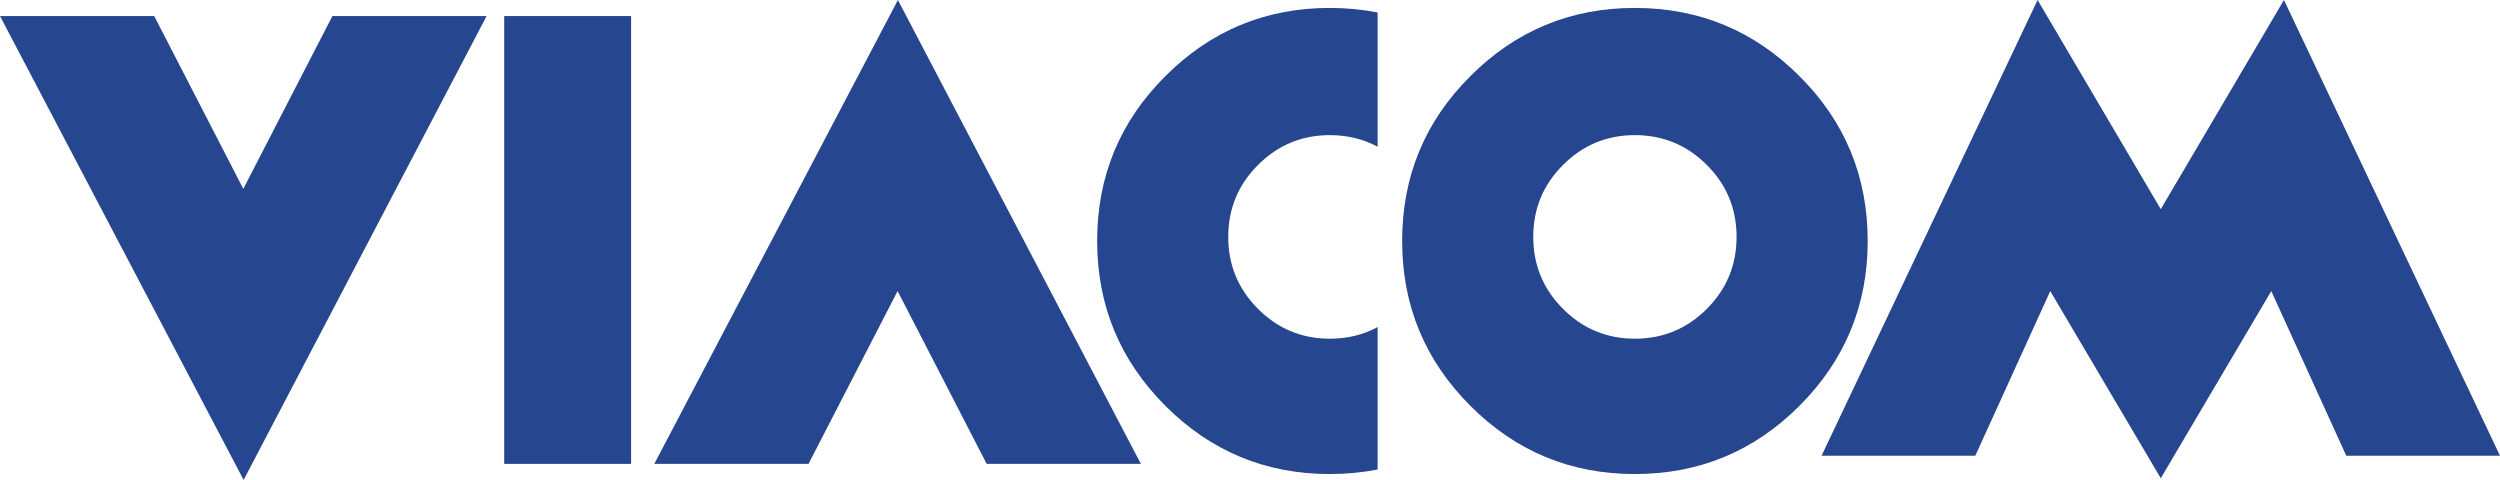
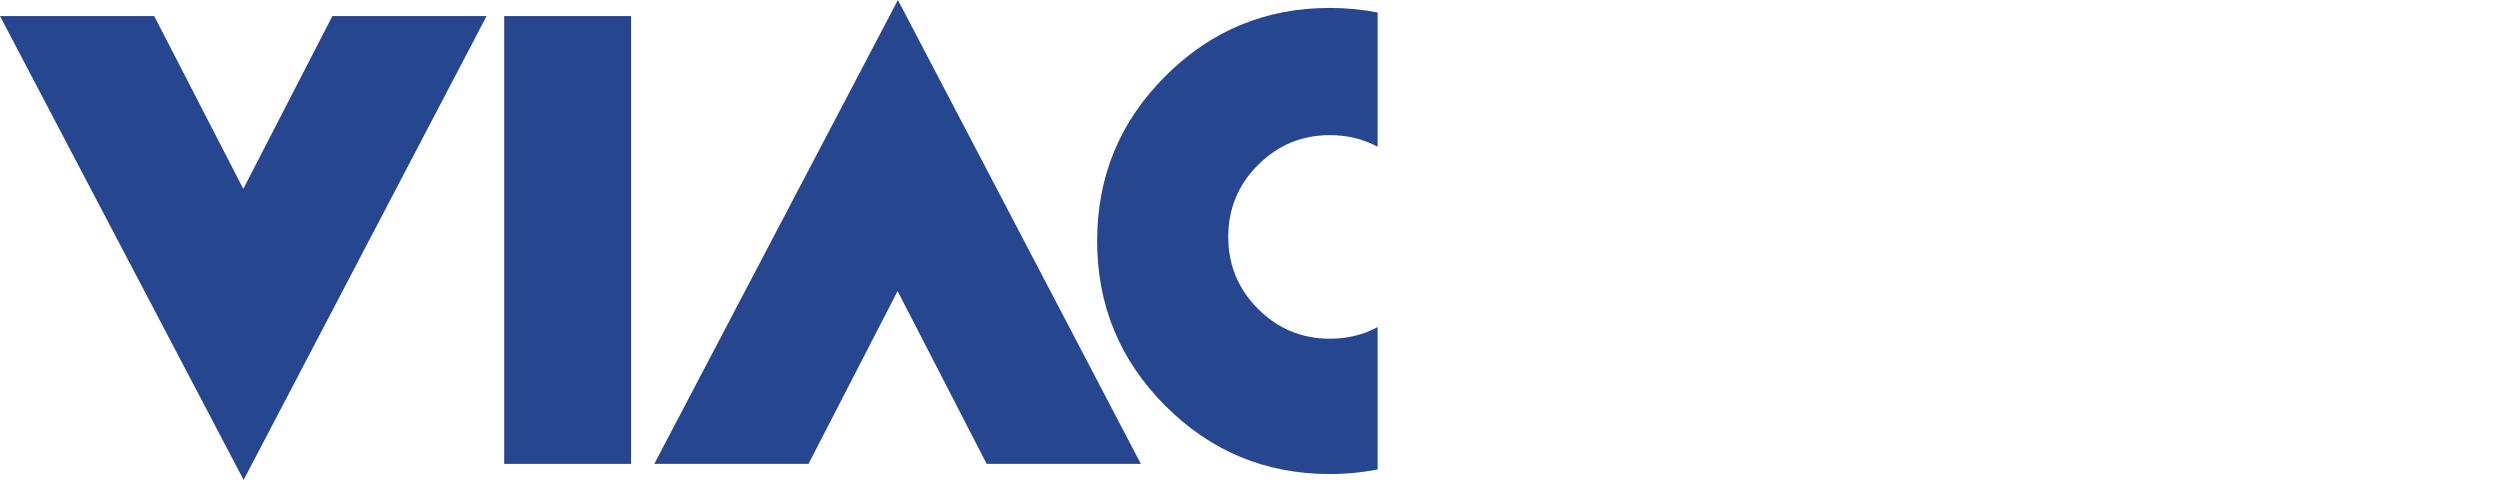
<svg xmlns="http://www.w3.org/2000/svg" xmlns:ns1="http://www.inkscape.org/namespaces/inkscape" xmlns:ns2="http://sodipodi.sourceforge.net/DTD/sodipodi-0.dtd" id="svg5272" version="1.1" ns1:version="0.91 r13725" width="1002.658" height="192.486" viewBox="0 0 1002.658 192.486" ns2:docname="Viacom 1990.svg">
  <defs id="defs5276" />
  <ns2:namedview pagecolor="#ffffff" bordercolor="#666666" borderopacity="1" objecttolerance="10" gridtolerance="10" guidetolerance="10" ns1:pageopacity="0" ns1:pageshadow="2" ns1:window-width="1366" ns1:window-height="705" id="namedview5274" showgrid="false" showguides="false" ns1:zoom="0.5" ns1:cx="464.12456" ns1:cy="170.31824" ns1:window-x="-8" ns1:window-y="-8" ns1:window-maximized="1" ns1:current-layer="svg5272" />
  <g id="g4150" transform="translate(0,0.676)">
    <path ns2:nodetypes="ccccc" style="fill:#26468f;fill-opacity:1" ns1:connector-curvature="0" d="m 202.214,5.764 50.894,0 0,179.607 -50.894,0 z" id="path5823" />
-     <path ns2:nodetypes="ccccccccccc" ns1:connector-curvature="0" id="path5837" d="M 817.205,-0.676 730.557,182.115 l 61.652,0 30.075,-66.053 44.32,75.072 44.32,-75.072 30.081,66.053 61.652,0 L 916.01,-0.676 866.604,83.208 Z" style="fill:#26468f;fill-opacity:1" />
    <path ns2:nodetypes="ccccccc" ns1:connector-curvature="0" style="fill:#26468f;fill-opacity:1" d="M 262.412,185.369 360.119,-0.676 457.566,185.37 l -61.845,0 -35.729,-69.308 -35.729,69.306 z" id="path5839" />
-     <path ns1:connector-curvature="0" id="path5841" d="m 655.642,2.504 c -25.738,0 -47.721,9.125 -65.952,27.377 -18.233,18.165 -27.342,40.197 -27.341,66.094 0,25.811 9.109,47.844 27.341,66.094 18.231,18.252 40.214,27.377 65.952,27.377 25.819,0 47.84,-9.124 66.07,-27.377 18.228,-18.25 27.347,-40.282 27.347,-66.094 0,-25.898 -9.12,-47.929 -27.347,-66.094 C 703.482,11.63 681.462,2.504 655.642,2.504 Z m 0.036,51.017 c 11.276,0 20.896,3.985 28.857,11.956 7.96,7.933 11.939,17.559 11.939,28.869 0,11.273 -3.978,20.893 -11.939,28.863 -7.962,7.971 -17.582,11.956 -28.857,11.956 -11.24,0 -20.842,-3.985 -28.804,-11.956 -7.963,-7.97 -11.939,-17.591 -11.939,-28.863 -4.3e-4,-11.31 3.976,-20.936 11.939,-28.869 7.962,-7.971 17.564,-11.956 28.804,-11.956 z" style="fill:#26468f;fill-opacity:1" />
    <path ns1:connector-curvature="0" id="path5857" d="m 533.319,2.504 c -25.738,0 -47.721,9.125 -65.952,27.377 -18.233,18.165 -27.342,40.197 -27.341,66.094 0,25.811 9.109,47.844 27.341,66.094 18.231,18.252 40.214,27.377 65.952,27.377 6.651,0 13.046,-0.619 19.193,-1.83 l 0,-57.105 c -5.741,3.099 -12.126,4.655 -19.157,4.655 -11.24,0 -20.842,-3.985 -28.804,-11.956 -7.963,-7.97 -11.944,-17.591 -11.944,-28.863 -4.4e-4,-11.31 3.982,-20.936 11.944,-28.869 7.962,-7.971 17.564,-11.956 28.804,-11.956 7.031,0 13.416,1.555 19.157,4.655 l 0,-53.842 C 546.365,3.123 539.97,2.504 533.319,2.504 Z" style="fill:#26468f;fill-opacity:1" />
    <path id="path4148" d="M 0,5.765 97.707,191.81 195.154,5.764 l -61.845,0 L 97.58,75.072 61.851,5.765 Z" style="fill:#26468f;fill-opacity:1" ns1:connector-curvature="0" ns2:nodetypes="ccccccc" />
  </g>
</svg>